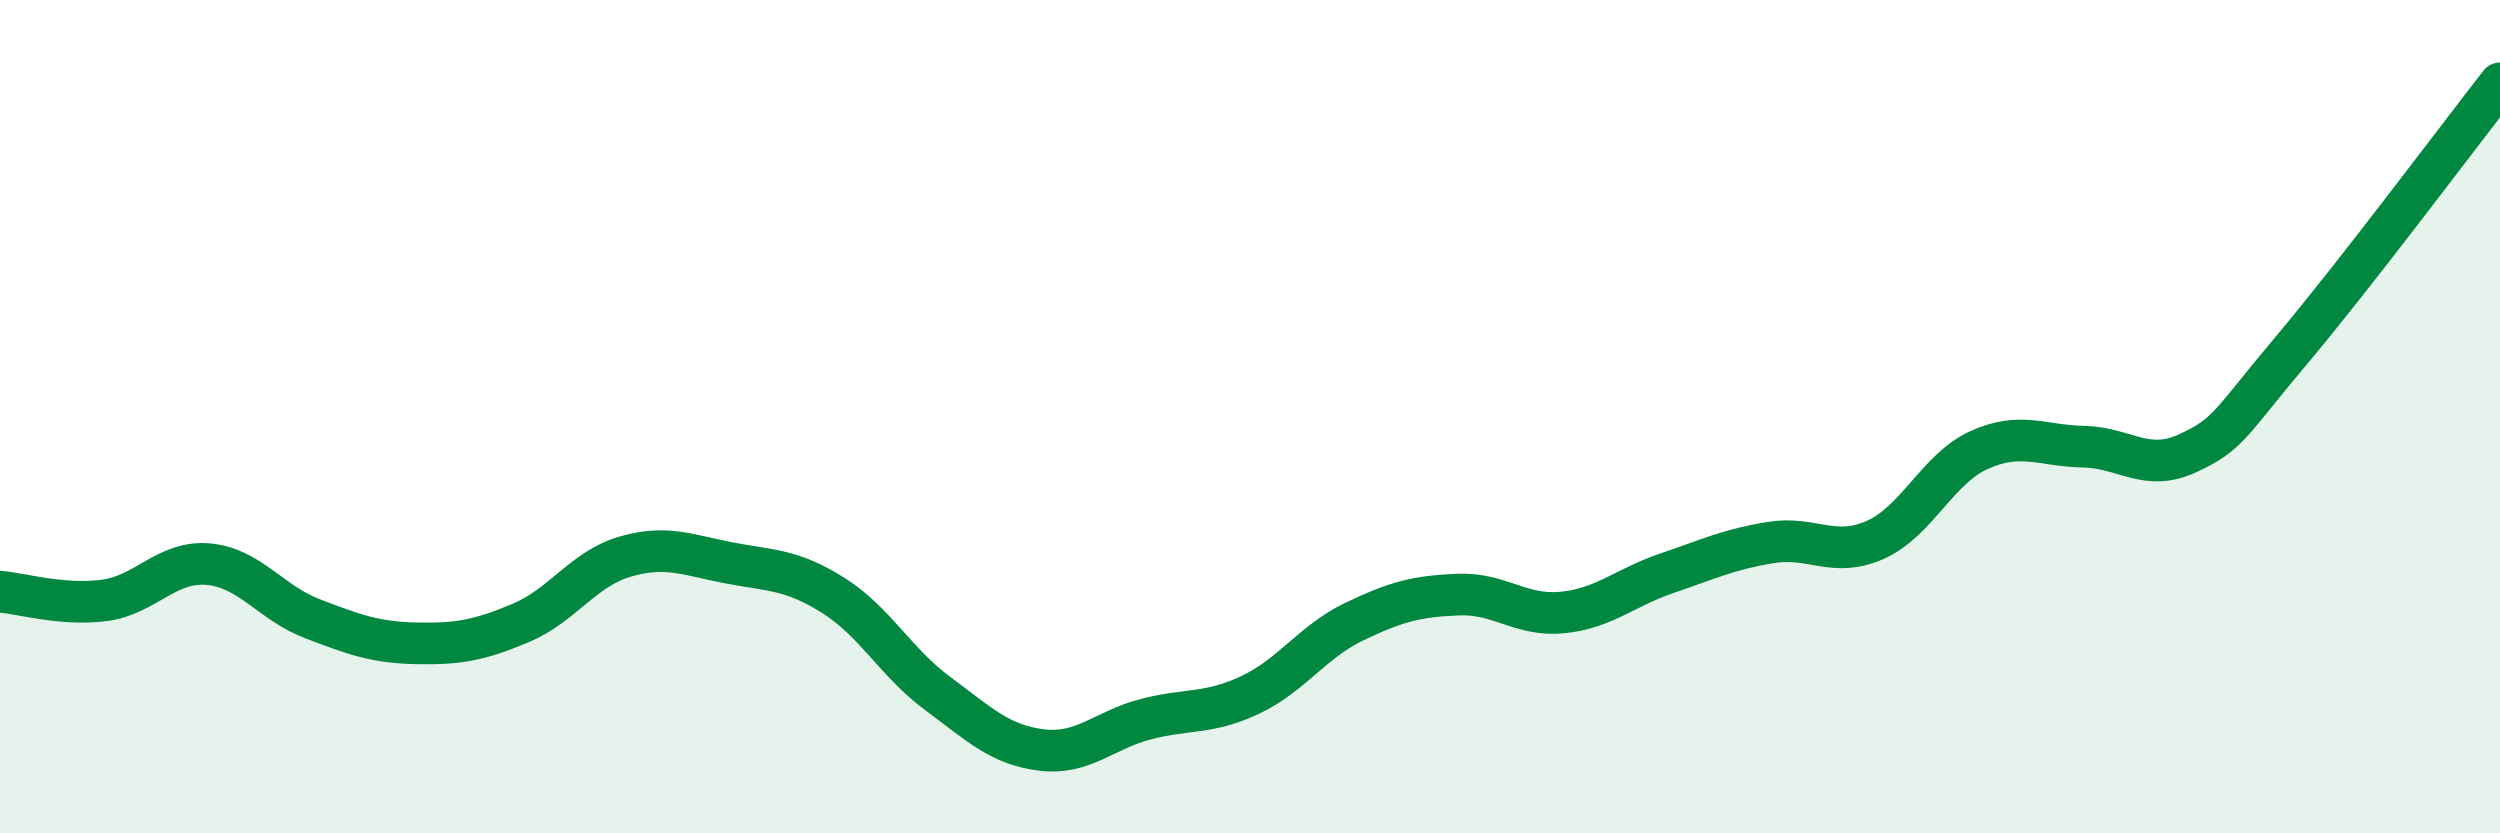
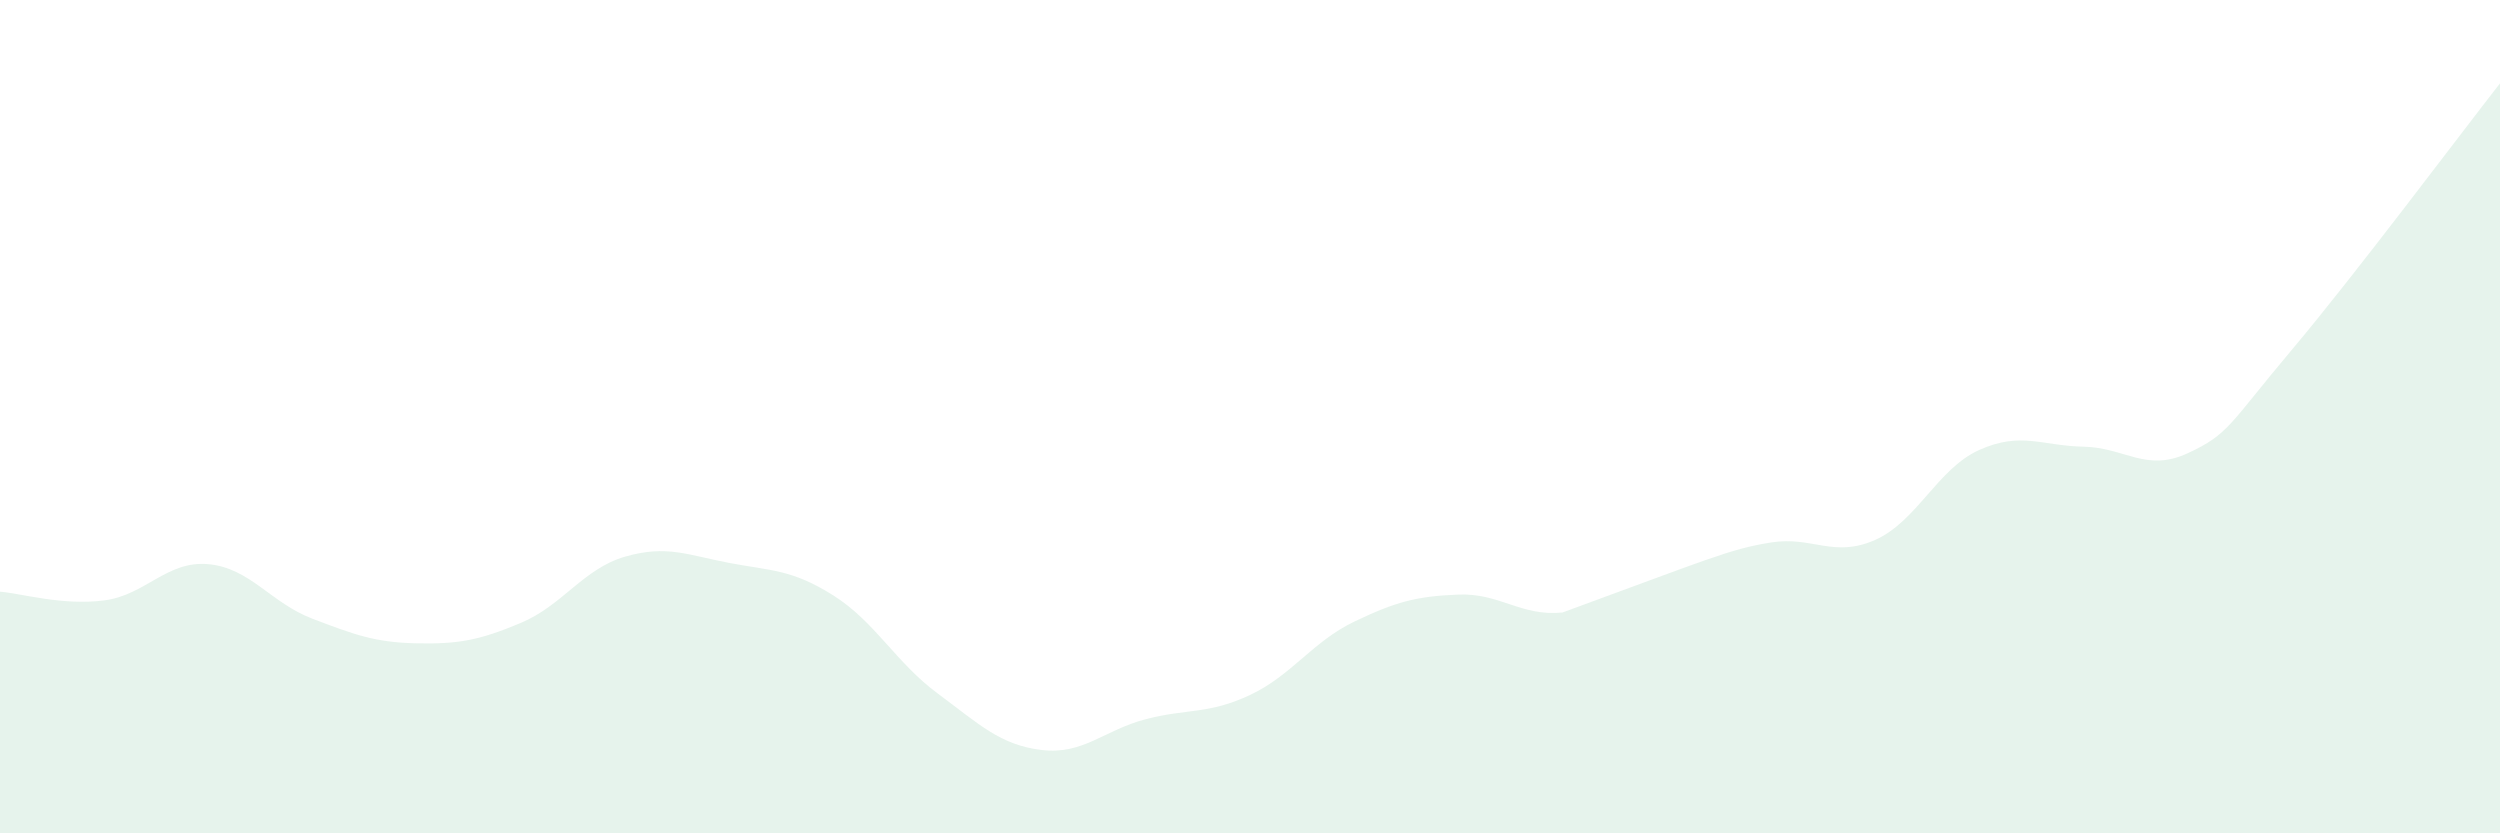
<svg xmlns="http://www.w3.org/2000/svg" width="60" height="20" viewBox="0 0 60 20">
-   <path d="M 0,14.2 C 0.5,14.24 1.5,14.54 2.5,14.41 C 3.5,14.28 4,13.45 5,13.54 C 6,13.63 6.5,14.47 7.5,14.85 C 8.5,15.23 9,15.42 10,15.44 C 11,15.46 11.5,15.37 12.5,14.95 C 13.5,14.53 14,13.65 15,13.36 C 16,13.07 16.5,13.32 17.5,13.51 C 18.5,13.7 19,13.66 20,14.29 C 21,14.92 21.5,15.9 22.5,16.64 C 23.5,17.38 24,17.88 25,18 C 26,18.12 26.5,17.52 27.5,17.26 C 28.5,17 29,17.15 30,16.68 C 31,16.21 31.5,15.4 32.5,14.92 C 33.5,14.44 34,14.31 35,14.27 C 36,14.23 36.5,14.8 37.5,14.7 C 38.5,14.6 39,14.1 40,13.76 C 41,13.42 41.5,13.18 42.5,13.02 C 43.5,12.86 44,13.4 45,12.96 C 46,12.52 46.5,11.25 47.5,10.8 C 48.5,10.35 49,10.7 50,10.72 C 51,10.74 51.5,11.34 52.5,10.88 C 53.5,10.42 53.5,10.18 55,8.4 C 56.5,6.62 59,3.28 60,2L60 20L0 20Z" fill="#008740" opacity="0.1" stroke-linecap="round" stroke-linejoin="round" />
-   <path d="M 0,14.2 C 0.5,14.24 1.5,14.54 2.5,14.41 C 3.5,14.28 4,13.45 5,13.54 C 6,13.63 6.5,14.47 7.5,14.85 C 8.5,15.23 9,15.42 10,15.44 C 11,15.46 11.5,15.37 12.5,14.95 C 13.5,14.53 14,13.65 15,13.36 C 16,13.07 16.5,13.32 17.5,13.51 C 18.5,13.7 19,13.66 20,14.29 C 21,14.92 21.5,15.9 22.5,16.64 C 23.5,17.38 24,17.88 25,18 C 26,18.12 26.5,17.52 27.5,17.26 C 28.5,17 29,17.15 30,16.68 C 31,16.21 31.5,15.4 32.5,14.92 C 33.5,14.44 34,14.31 35,14.27 C 36,14.23 36.5,14.8 37.5,14.7 C 38.5,14.6 39,14.1 40,13.76 C 41,13.42 41.5,13.18 42.5,13.02 C 43.5,12.86 44,13.4 45,12.96 C 46,12.52 46.5,11.25 47.5,10.8 C 48.5,10.35 49,10.7 50,10.72 C 51,10.74 51.5,11.34 52.5,10.88 C 53.5,10.42 53.5,10.18 55,8.4 C 56.5,6.62 59,3.28 60,2" stroke="#008740" stroke-width="1" fill="none" stroke-linecap="round" stroke-linejoin="round" />
+   <path d="M 0,14.2 C 0.5,14.24 1.5,14.54 2.5,14.41 C 3.5,14.28 4,13.45 5,13.54 C 6,13.63 6.5,14.47 7.5,14.85 C 8.5,15.23 9,15.42 10,15.44 C 11,15.46 11.5,15.37 12.5,14.95 C 13.5,14.53 14,13.65 15,13.36 C 16,13.07 16.5,13.32 17.5,13.51 C 18.5,13.7 19,13.66 20,14.29 C 21,14.92 21.5,15.9 22.5,16.64 C 23.5,17.38 24,17.88 25,18 C 26,18.12 26.5,17.52 27.5,17.26 C 28.5,17 29,17.15 30,16.68 C 31,16.21 31.5,15.4 32.5,14.92 C 33.5,14.44 34,14.31 35,14.27 C 36,14.23 36.5,14.8 37.5,14.7 C 41,13.42 41.5,13.18 42.5,13.02 C 43.5,12.86 44,13.4 45,12.96 C 46,12.52 46.5,11.25 47.5,10.8 C 48.5,10.35 49,10.7 50,10.72 C 51,10.74 51.5,11.34 52.5,10.88 C 53.5,10.42 53.5,10.18 55,8.4 C 56.5,6.62 59,3.28 60,2L60 20L0 20Z" fill="#008740" opacity="0.1" stroke-linecap="round" stroke-linejoin="round" />
</svg>